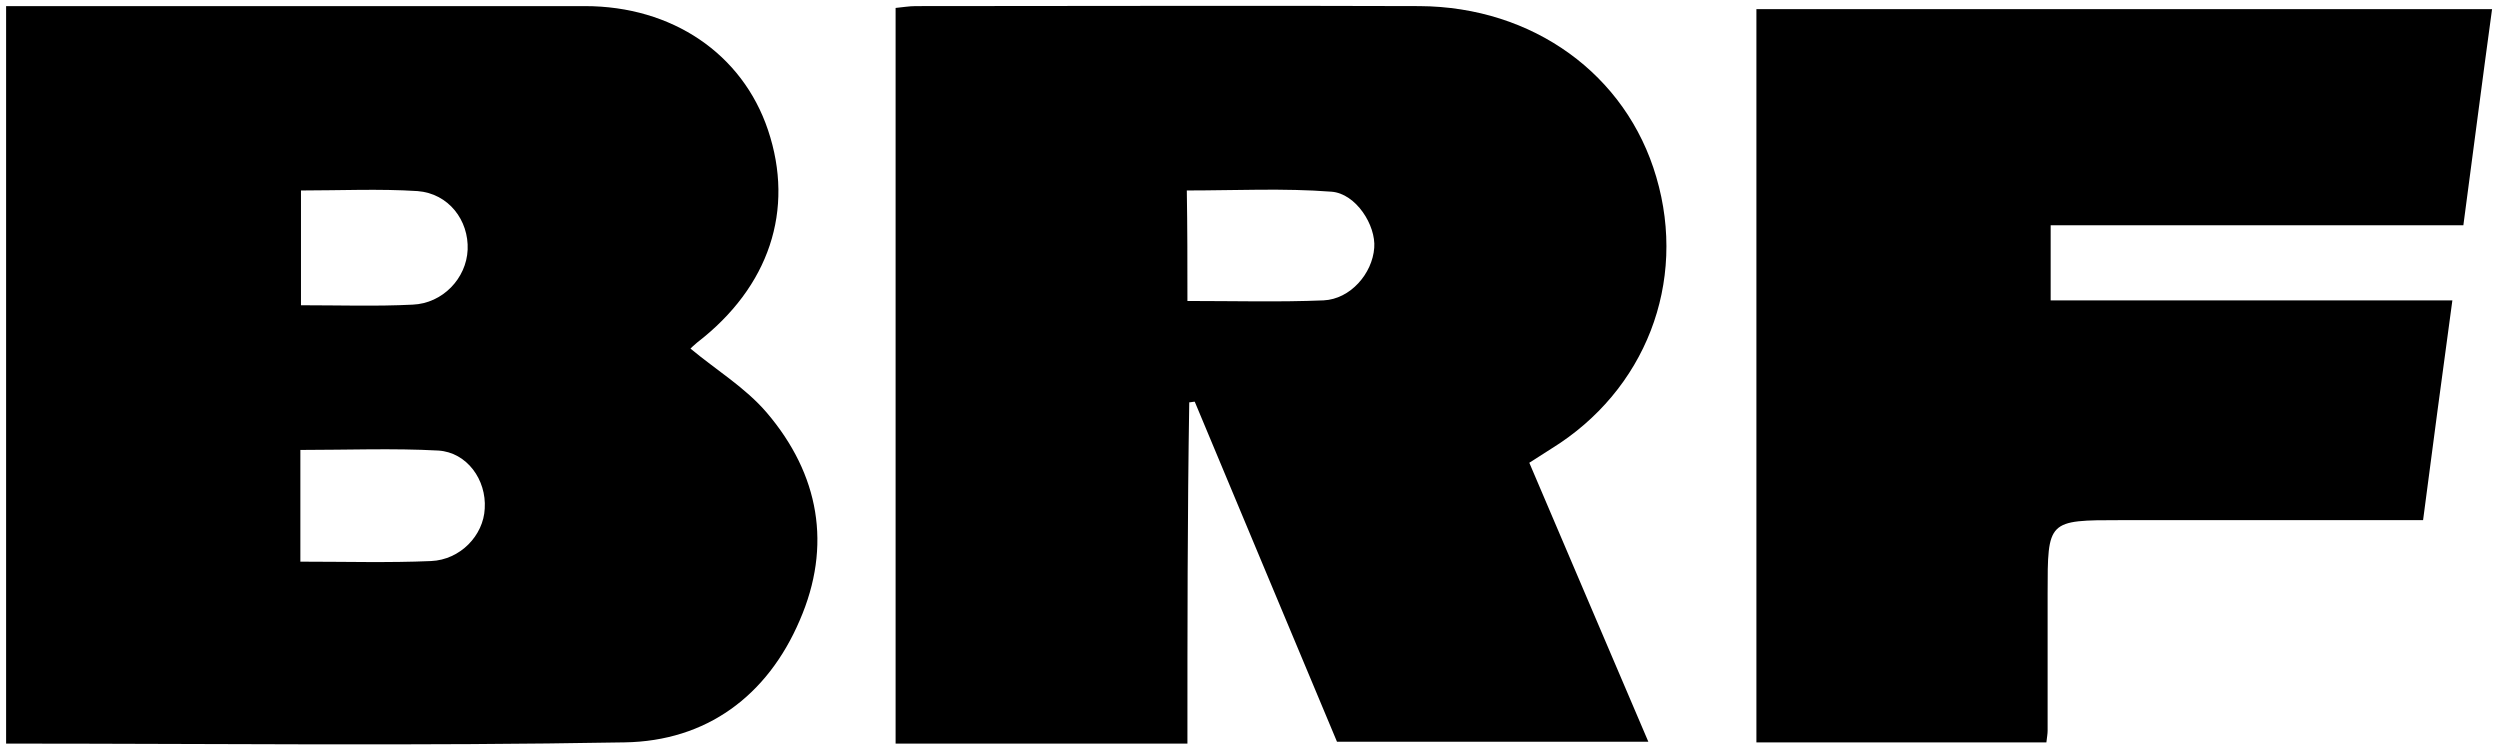
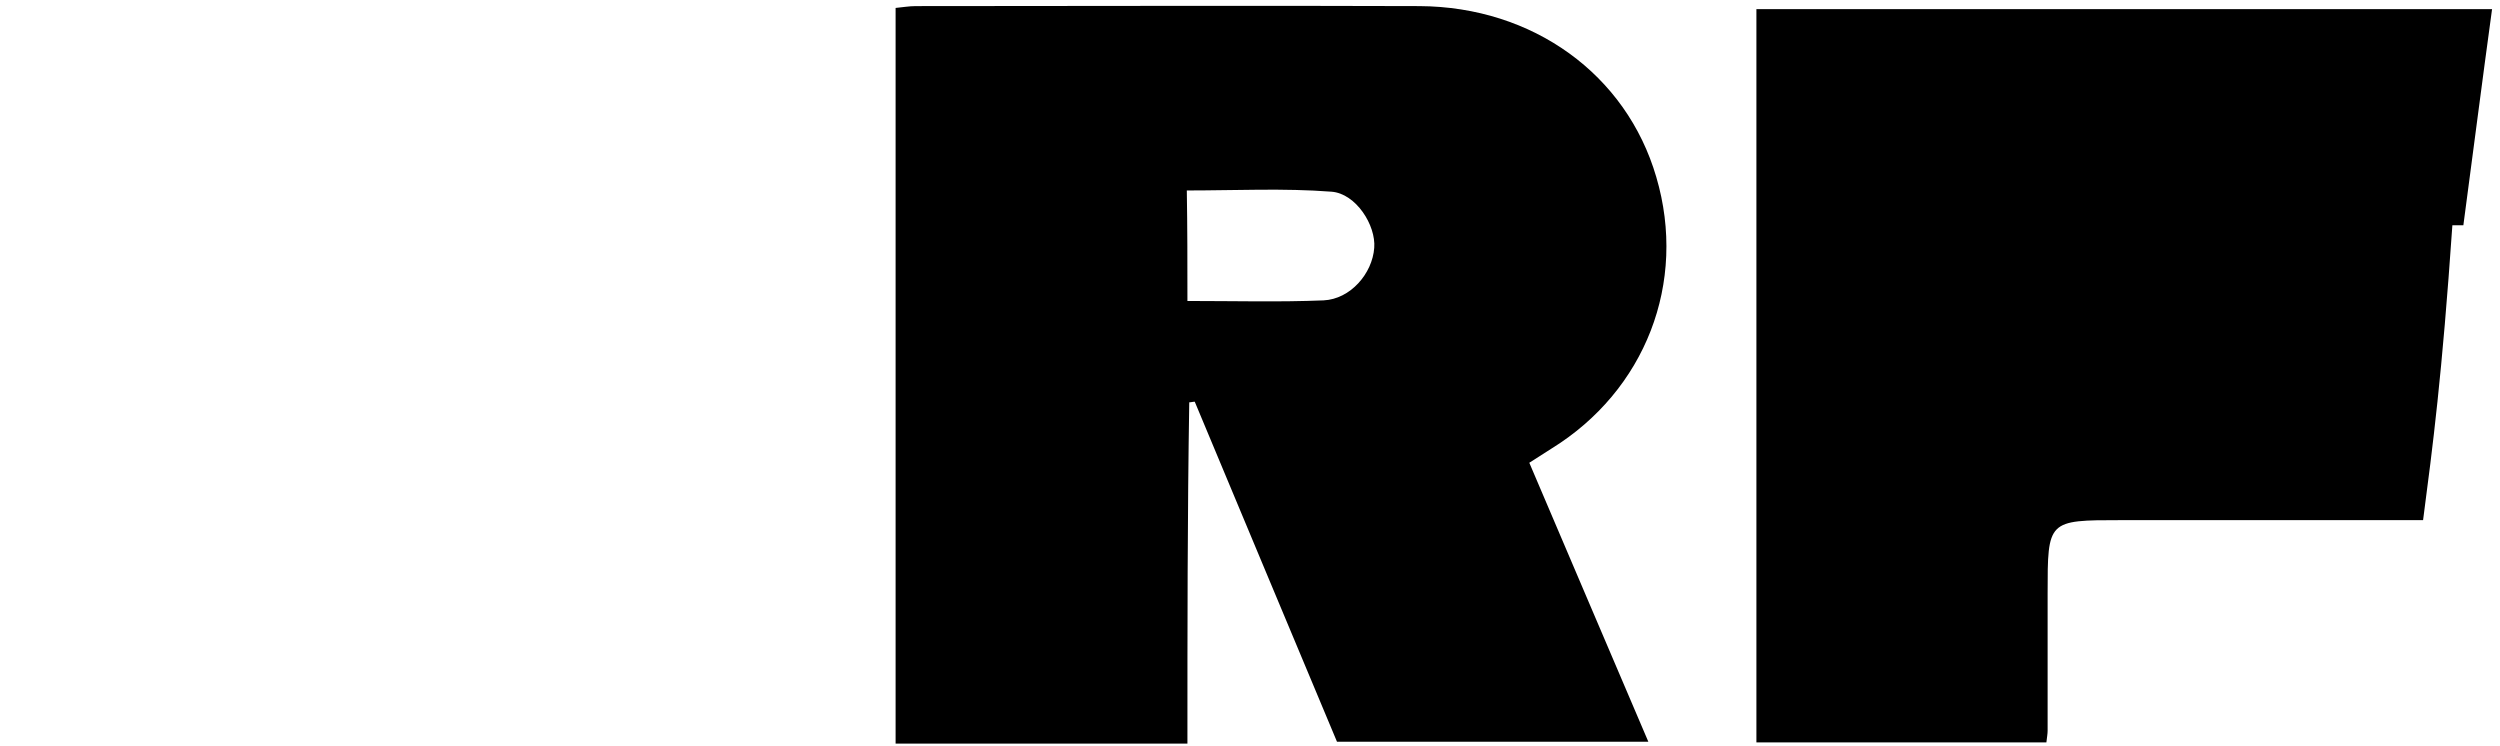
<svg xmlns="http://www.w3.org/2000/svg" version="1.1" id="Calque_1" x="0px" y="0px" viewBox="0 0 409.5 122.2" style="enable-background:new 0 0 409.5 122.2;" xml:space="preserve">
  <g>
-     <path d="M1,1c16.7,0,33,0,49.3,0c15.2,0,30.3,0,45.5,0c14.3,0,25.8,7.8,30,20.3c4.4,13.1,0.2,25.7-11.6,34.8c-0.5,0.4-1,0.9-1.1,1 c4.2,3.5,9,6.4,12.5,10.5c8.6,10.1,10.7,21.8,5.4,34c-5.3,12.4-15.3,19.8-28.7,20C68.7,122.2,35,121.8,1,121.8C1,81.7,1,41.6,1,1z M49.2,92c7.5,0,14.5,0.2,21.4-0.1c4.8-0.2,8.6-4.2,8.8-8.6c0.3-4.7-2.9-9.2-7.6-9.5c-7.4-0.4-14.9-0.1-22.6-0.1 C49.2,79.9,49.2,85.6,49.2,92z M49.3,31.2c0,6.4,0,12.4,0,18.8c6.4,0,12.3,0.2,18.3-0.1c4.9-0.2,8.8-4.3,9-9 c0.2-4.8-3.1-9.2-8.2-9.6C62.1,30.9,55.8,31.2,49.3,31.2z" />
    <path d="M194.5,121.8c-16.5,0-32,0-47.8,0c0-40.1,0-80.2,0-120.5c1.1-0.1,2.2-0.3,3.3-0.3c27.5,0,55-0.1,82.5,0 c18.6,0.1,33.9,11.2,38.8,28c5.1,17.3-1.8,35-17.2,44.5c-1.1,0.7-2.2,1.4-3.6,2.3c6.5,15.2,12.9,30.3,19.5,45.7 c-17.2,0-33.9,0-51,0c-7.7-18.4-15.5-37-23.3-55.7c-0.3,0-0.6,0.1-0.9,0.1C194.5,84.5,194.5,103,194.5,121.8z M194.5,49.3 c7.8,0,15.1,0.2,22.3-0.1c4.4-0.2,8-4.4,8.3-8.6c0.3-3.7-3-8.9-7-9.2c-7.8-0.6-15.7-0.2-23.7-0.2C194.5,37.4,194.5,43,194.5,49.3z" />
-     <path d="M396.9,85.2c-16.9,0-33.2,0-49.5,0c-12,0-12,0-12,12c0,7.5,0,15,0,22.5c0,0.5-0.1,1-0.2,1.9c-15.7,0-31.4,0-47.5,0 c0-39.9,0-79.8,0-120.1c39.9,0,79.9,0,120.5,0c-1.6,11.7-3.1,23.4-4.7,35.4c-22.7,0-45,0-67.6,0c0,4.1,0,7.9,0,12.3 c21.8,0,43.5,0,65.8,0C400,61.6,398.5,73,396.9,85.2z" />
+     <path d="M396.9,85.2c-16.9,0-33.2,0-49.5,0c-12,0-12,0-12,12c0,7.5,0,15,0,22.5c0,0.5-0.1,1-0.2,1.9c-15.7,0-31.4,0-47.5,0 c0-39.9,0-79.8,0-120.1c39.9,0,79.9,0,120.5,0c-1.6,11.7-3.1,23.4-4.7,35.4c-22.7,0-45,0-67.6,0c21.8,0,43.5,0,65.8,0C400,61.6,398.5,73,396.9,85.2z" />
  </g>
</svg>